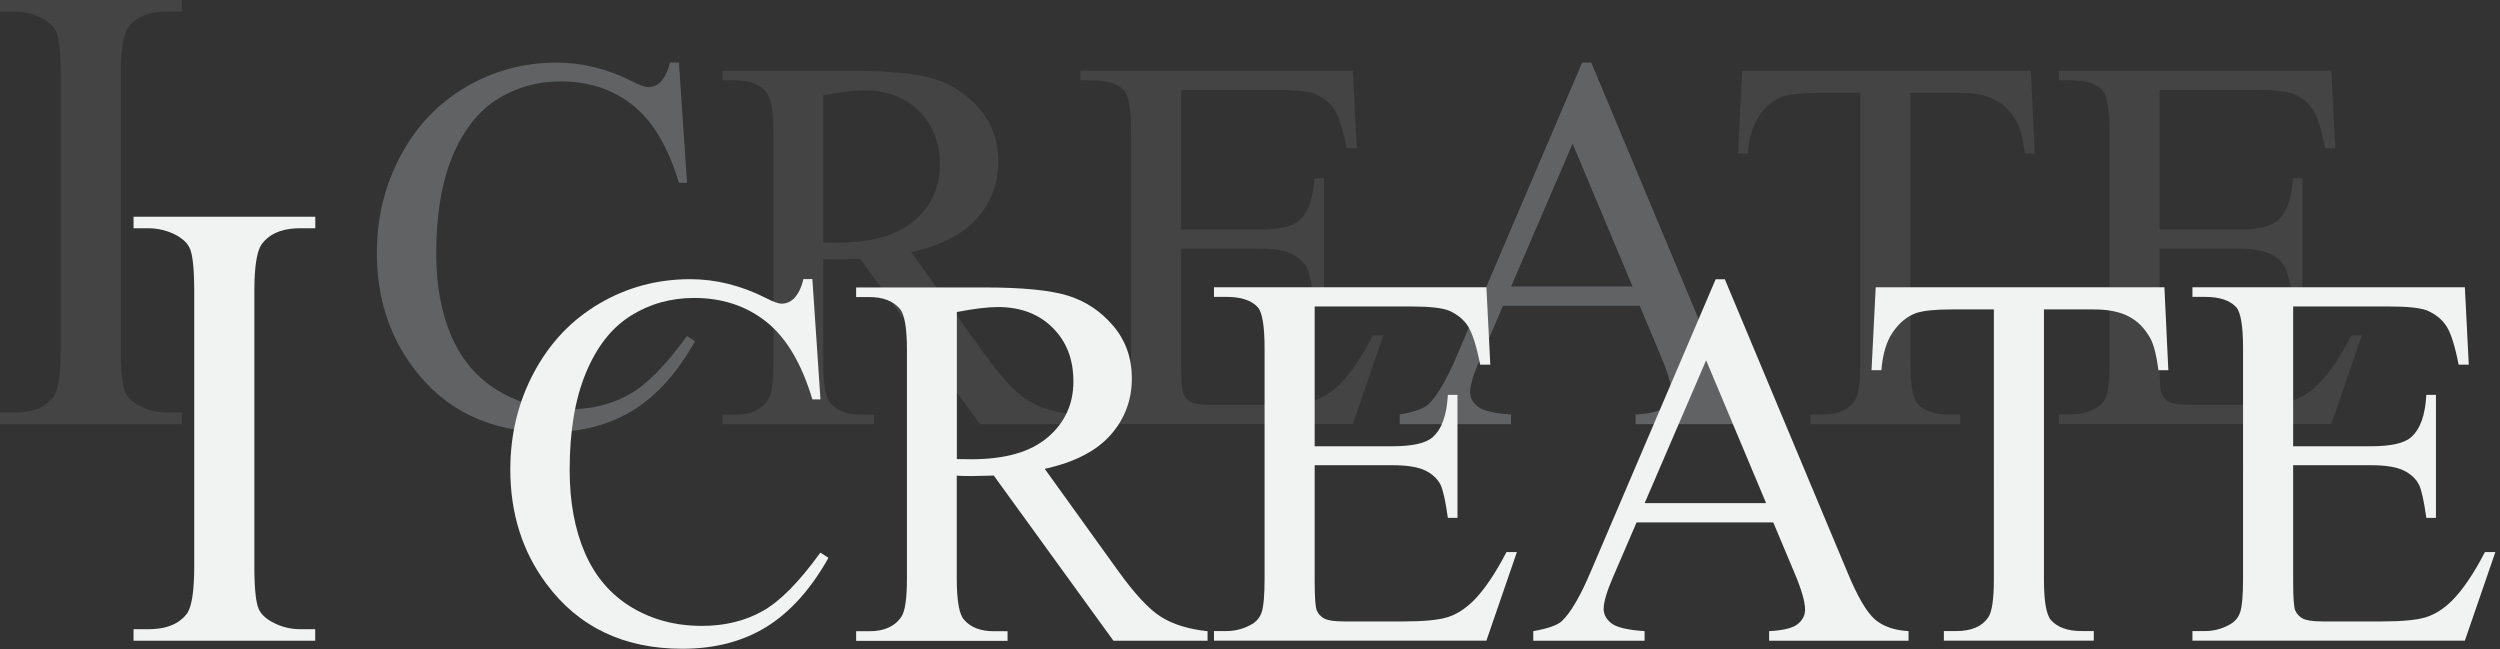
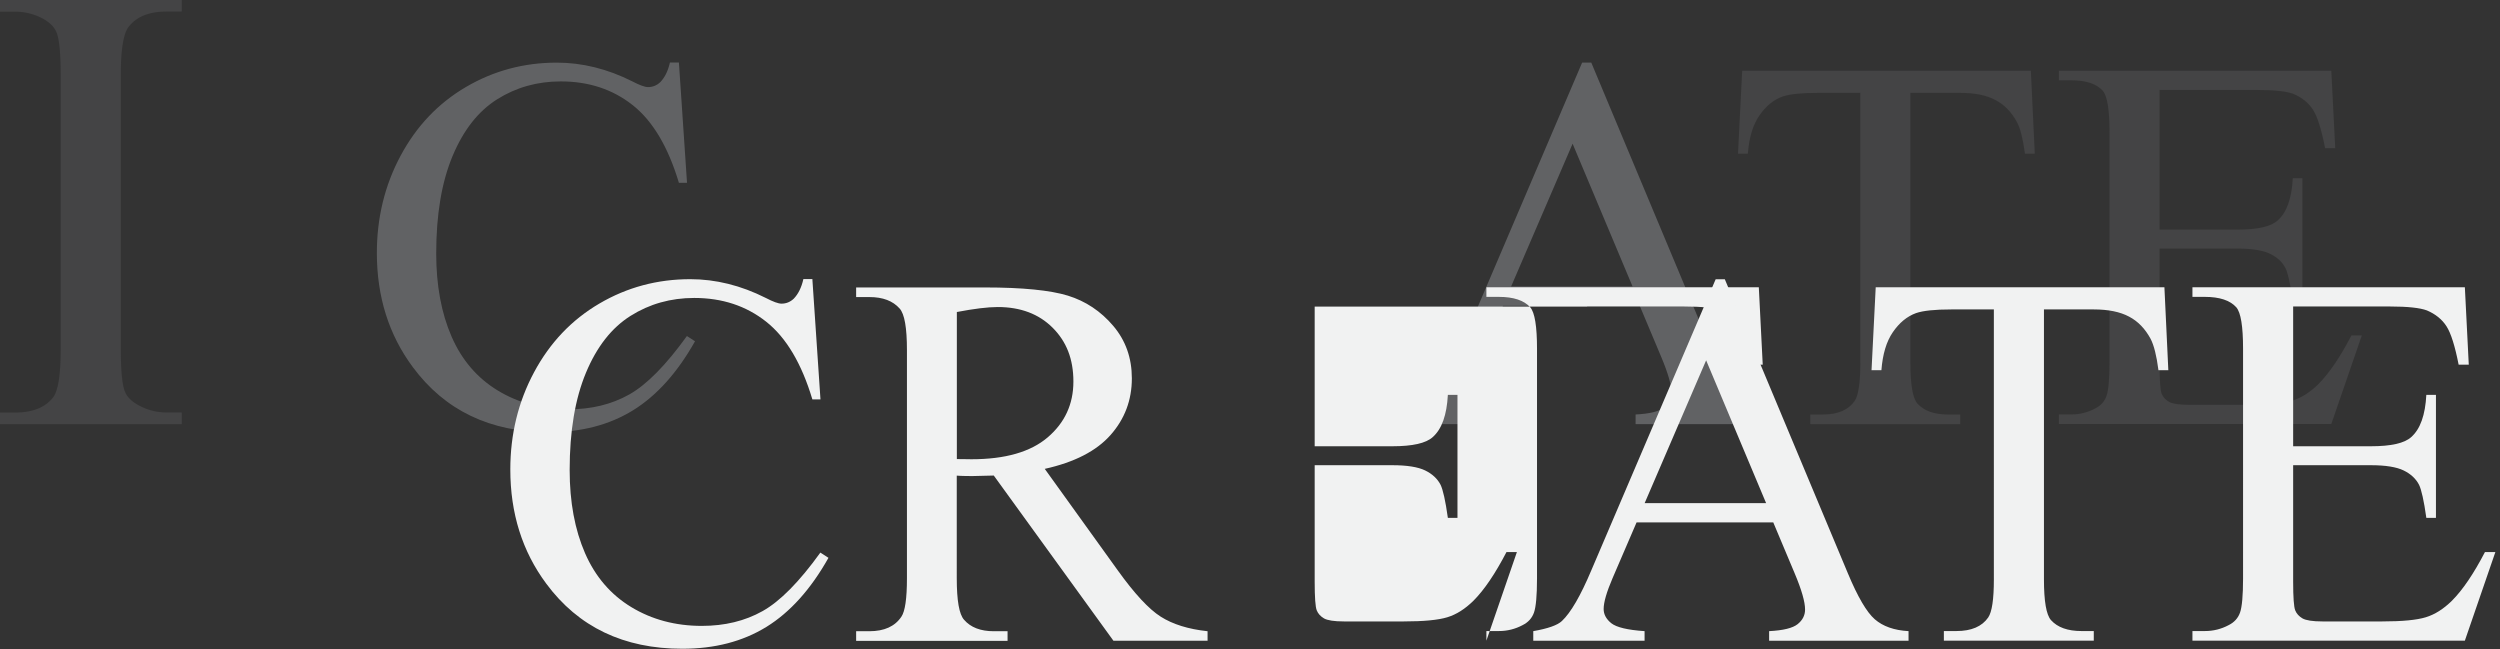
<svg xmlns="http://www.w3.org/2000/svg" xmlns:xlink="http://www.w3.org/1999/xlink" width="281" height="73">
  <rect width="100%" height="100%" fill="#333333" stroke="none" />
  <g opacity=".6" fill="#808285">
    <path d="M20.43 46.37v1.3H0v-1.3h1.69c1.97 0 3.4-.57 4.29-1.72.56-.75.84-2.55.84-5.41V8.44c0-2.41-.15-4.01-.46-4.78-.23-.59-.72-1.09-1.44-1.51a6.68 6.68 0 0 0-3.23-.84H0V0h20.43v1.3h-1.72c-1.95 0-3.36.57-4.25 1.72-.59.75-.88 2.55-.88 5.41v30.8c0 2.41.15 4.01.46 4.78.23.59.73 1.09 1.48 1.51 1.01.56 2.07.84 3.2.84h1.72l-.01.01z" opacity=".36" />
    <use xlink:href="#B" opacity=".36" />
-     <path d="M120.75 47.67h-10.61L96.69 29.1l-2.43.06c-.25 0-.53 0-.82-.01-.29 0-.6-.02-.91-.04v11.54c0 2.5.27 4.05.82 4.66.74.86 1.86 1.29 3.34 1.29h1.55v1.08H81.22V46.6h1.49c1.68 0 2.88-.55 3.6-1.64.41-.6.62-2.04.62-4.31V14.98c0-2.5-.27-4.05-.82-4.66-.76-.86-1.89-1.29-3.4-1.29h-1.49V7.95h14.47c4.22 0 7.33.31 9.33.92 2 .62 3.7 1.75 5.1 3.4s2.09 3.62 2.09 5.9c0 2.44-.8 4.56-2.39 6.36s-4.06 3.07-7.4 3.81l8.2 11.4c1.88 2.62 3.49 4.36 4.83 5.21 1.35.86 3.11 1.41 5.27 1.64v1.08h.03zM92.54 27.25l.97.01.67.01c3.79 0 6.65-.82 8.57-2.46s2.89-3.73 2.89-6.27-.78-4.5-2.33-6.05-3.61-2.33-6.17-2.33c-1.13 0-2.67.19-4.6.56v16.53h0zm40.22-17.14v15.7h8.73c2.27 0 3.78-.34 4.54-1.03 1.02-.9 1.58-2.48 1.7-4.75h1.08v13.83h-1.08c-.27-1.93-.55-3.17-.82-3.72-.35-.68-.93-1.22-1.73-1.61s-2.03-.59-3.69-.59h-8.73v13.1c0 1.76.08 2.83.23 3.21s.43.68.82.91c.39.22 1.13.34 2.23.34h6.74c2.25 0 3.88-.16 4.89-.47 1.02-.31 1.99-.93 2.93-1.85 1.21-1.21 2.45-3.04 3.72-5.48h1.17l-3.43 9.96h-30.62v-1.08h1.41c.94 0 1.83-.22 2.67-.67.62-.31 1.05-.78 1.27-1.41.22-.62.34-1.9.34-3.84v-25.8c0-2.52-.25-4.07-.76-4.66-.7-.78-1.88-1.17-3.52-1.17h-1.41V7.95h30.62l.44 8.7h-1.14c-.41-2.09-.87-3.53-1.36-4.31-.5-.78-1.23-1.38-2.21-1.79-.78-.29-2.16-.44-4.13-.44h-10.9 0z" opacity=".36" />
    <use xlink:href="#C" opacity=".36" />
    <path d="M228.27 7.95l.44 9.32h-1.11c-.21-1.64-.51-2.81-.88-3.52-.61-1.13-1.41-1.97-2.42-2.5-1.01-.54-2.33-.81-3.97-.81h-5.6v30.35c0 2.44.26 3.97.79 4.57.74.82 1.88 1.23 3.43 1.23h1.38v1.08h-16.85v-1.08h1.41c1.68 0 2.87-.51 3.57-1.52.43-.62.64-2.05.64-4.28V10.44h-4.78c-1.86 0-3.17.14-3.96.41-1.02.37-1.88 1.08-2.61 2.14s-1.15 2.48-1.29 4.28h-1.11l.47-9.32h32.43.02zm14.47 2.16v15.7h8.73c2.27 0 3.78-.34 4.54-1.03 1.02-.9 1.58-2.48 1.7-4.75h1.08v13.83h-1.08c-.27-1.93-.55-3.17-.82-3.72-.35-.68-.93-1.22-1.73-1.61s-2.03-.59-3.69-.59h-8.73v13.1c0 1.76.08 2.83.23 3.21s.43.68.82.91c.39.22 1.13.34 2.23.34h6.74c2.25 0 3.88-.16 4.89-.47 1.02-.31 1.99-.93 2.93-1.85 1.21-1.21 2.45-3.04 3.72-5.48h1.17l-3.43 9.96h-30.62v-1.08h1.41c.94 0 1.83-.22 2.67-.67.62-.31 1.05-.78 1.27-1.41.22-.62.34-1.9.34-3.84v-25.8c0-2.52-.25-4.07-.76-4.66-.7-.78-1.88-1.17-3.52-1.17h-1.41V7.95h30.62l.44 8.7h-1.14c-.41-2.09-.86-3.53-1.36-4.31s-1.24-1.38-2.21-1.79c-.78-.29-2.16-.44-4.13-.44h-10.9 0z" opacity=".36" />
  </g>
  <g fill="#f1f2f2">
-     <path d="M35.43 70.72v1.3H15.01v-1.3h1.69c1.97 0 3.4-.57 4.29-1.72.56-.75.84-2.55.84-5.41v-30.8c0-2.41-.15-4.01-.46-4.78-.23-.59-.72-1.09-1.44-1.51a6.68 6.68 0 0 0-3.23-.84h-1.69v-1.3h20.43v1.3h-1.72c-1.95 0-3.36.57-4.25 1.72-.59.75-.88 2.55-.88 5.41v30.8c0 2.41.15 4.01.46 4.78.23.59.73 1.09 1.48 1.51 1.01.56 2.07.84 3.2.84h1.72-.02z" />
    <use xlink:href="#B" x="15" y="24.34" />
-     <path d="M135.76 72.02h-10.61L111.7 53.45l-2.43.06c-.25 0-.53 0-.82-.01-.29 0-.6-.02-.91-.04V65c0 2.5.27 4.05.82 4.66.74.86 1.86 1.29 3.34 1.29h1.55v1.08H96.23v-1.08h1.49c1.68 0 2.88-.55 3.6-1.64.41-.6.62-2.04.62-4.31V39.34c0-2.5-.27-4.05-.82-4.66-.76-.86-1.89-1.29-3.4-1.29h-1.49v-1.08h14.47c4.22 0 7.33.31 9.33.92 2 .62 3.7 1.75 5.1 3.4s2.09 3.62 2.09 5.9c0 2.44-.8 4.56-2.39 6.36s-4.06 3.07-7.4 3.81l8.2 11.4c1.88 2.62 3.49 4.36 4.83 5.21 1.35.86 3.11 1.41 5.27 1.64v1.08l.03-.01zM107.55 51.6l.97.01.67.01c3.79 0 6.65-.82 8.57-2.46s2.89-3.73 2.89-6.27-.78-4.5-2.33-6.05-3.61-2.33-6.17-2.33c-1.13 0-2.67.19-4.6.56v16.52.01zm40.22-17.14v15.7h8.73c2.27 0 3.78-.34 4.54-1.03 1.02-.9 1.58-2.48 1.7-4.75h1.08v13.83h-1.08c-.27-1.93-.55-3.17-.82-3.72-.35-.68-.93-1.22-1.73-1.61s-2.03-.59-3.69-.59h-8.73v13.1c0 1.76.08 2.83.23 3.21s.43.68.82.91c.39.22 1.13.34 2.23.34h6.74c2.25 0 3.88-.16 4.89-.47 1.02-.31 1.99-.93 2.93-1.85 1.21-1.21 2.45-3.04 3.72-5.48h1.17l-3.43 9.96h-30.62v-1.08h1.41c.94 0 1.83-.22 2.67-.67.62-.31 1.05-.78 1.27-1.41.22-.62.34-1.9.34-3.84V39.2c0-2.52-.25-4.07-.76-4.66-.7-.78-1.88-1.17-3.52-1.17h-1.41v-1.08h30.62l.44 8.7h-1.14c-.41-2.09-.87-3.53-1.36-4.31-.5-.78-1.23-1.38-2.21-1.79-.78-.29-2.16-.44-4.13-.44h-10.9v.01z" />
+     <path d="M135.76 72.02h-10.61L111.7 53.45l-2.43.06c-.25 0-.53 0-.82-.01-.29 0-.6-.02-.91-.04V65c0 2.5.27 4.05.82 4.66.74.86 1.86 1.29 3.34 1.29h1.55v1.08H96.23v-1.08h1.49c1.68 0 2.88-.55 3.6-1.64.41-.6.62-2.04.62-4.31V39.34c0-2.5-.27-4.05-.82-4.66-.76-.86-1.89-1.29-3.4-1.29h-1.49v-1.08h14.47c4.22 0 7.33.31 9.33.92 2 .62 3.7 1.75 5.1 3.4s2.09 3.62 2.09 5.9c0 2.44-.8 4.56-2.39 6.36s-4.06 3.07-7.4 3.81l8.2 11.4c1.88 2.62 3.49 4.36 4.83 5.21 1.35.86 3.11 1.41 5.27 1.64v1.08l.03-.01zM107.55 51.6l.97.01.67.01c3.79 0 6.65-.82 8.57-2.46s2.89-3.73 2.89-6.27-.78-4.5-2.33-6.05-3.61-2.33-6.17-2.33c-1.13 0-2.67.19-4.6.56v16.52.01zm40.22-17.14v15.7h8.73c2.27 0 3.78-.34 4.54-1.03 1.02-.9 1.58-2.48 1.7-4.75h1.08v13.83h-1.08c-.27-1.93-.55-3.17-.82-3.72-.35-.68-.93-1.22-1.73-1.61s-2.03-.59-3.69-.59h-8.73v13.1c0 1.76.08 2.83.23 3.21s.43.68.82.91c.39.22 1.13.34 2.23.34h6.74c2.25 0 3.88-.16 4.89-.47 1.02-.31 1.99-.93 2.93-1.85 1.21-1.21 2.45-3.04 3.72-5.48h1.17l-3.43 9.96v-1.08h1.41c.94 0 1.83-.22 2.67-.67.62-.31 1.05-.78 1.27-1.41.22-.62.34-1.9.34-3.84V39.2c0-2.52-.25-4.07-.76-4.66-.7-.78-1.88-1.17-3.52-1.17h-1.41v-1.08h30.62l.44 8.7h-1.14c-.41-2.09-.87-3.53-1.36-4.31-.5-.78-1.23-1.38-2.21-1.79-.78-.29-2.16-.44-4.13-.44h-10.9v.01z" />
    <use xlink:href="#C" x="15.01" y="24.35" />
    <path d="M243.28 32.29l.44 9.32h-1.11c-.21-1.64-.51-2.81-.88-3.52-.61-1.13-1.41-1.97-2.42-2.5-1.01-.54-2.33-.81-3.97-.81h-5.6v30.35c0 2.44.26 3.97.79 4.57.74.82 1.88 1.23 3.43 1.23h1.38v1.08h-16.85v-1.08h1.41c1.68 0 2.87-.51 3.57-1.52.43-.62.64-2.05.64-4.28V34.78h-4.78c-1.86 0-3.17.14-3.96.41-1.02.37-1.88 1.08-2.61 2.14s-1.15 2.48-1.29 4.28h-1.11l.47-9.32h32.43.02zm14.47 2.17v15.7h8.73c2.27 0 3.78-.34 4.54-1.03 1.02-.9 1.58-2.48 1.7-4.75h1.08v13.83h-1.08c-.27-1.93-.55-3.17-.82-3.72-.35-.68-.93-1.22-1.73-1.61s-2.03-.59-3.69-.59h-8.73v13.1c0 1.76.08 2.83.23 3.21s.43.68.82.91c.39.22 1.13.34 2.23.34h6.74c2.25 0 3.88-.16 4.89-.47 1.02-.31 1.99-.93 2.93-1.85 1.21-1.21 2.45-3.04 3.72-5.48h1.17l-3.43 9.96h-30.62v-1.08h1.41c.94 0 1.83-.22 2.67-.67.62-.31 1.05-.78 1.27-1.41.22-.62.34-1.9.34-3.84V39.2c0-2.52-.25-4.07-.76-4.66-.7-.78-1.88-1.17-3.52-1.17h-1.41v-1.08h30.62l.44 8.7h-1.14c-.41-2.09-.86-3.53-1.36-4.31s-1.24-1.38-2.21-1.79c-.78-.29-2.16-.44-4.13-.44h-10.9v.01z" />
  </g>
  <defs>
    <path id="B" d="M76.31 7.04l.91 13.51h-.91c-1.21-4.04-2.94-6.95-5.19-8.73s-4.94-2.67-8.09-2.67c-2.64 0-5.02.67-7.15 2.01s-3.8 3.47-5.02 6.4-1.83 6.57-1.83 10.93c0 3.59.58 6.71 1.73 9.35s2.89 4.66 5.2 6.06 4.96 2.11 7.92 2.11c2.58 0 4.85-.55 6.83-1.66 1.97-1.1 4.14-3.3 6.5-6.58l.91.59c-1.99 3.54-4.32 6.12-6.97 7.76-2.66 1.64-5.81 2.46-9.46 2.46-6.58 0-11.68-2.44-15.29-7.32-2.7-3.63-4.04-7.91-4.04-12.83 0-3.96.89-7.61 2.67-10.93s4.22-5.89 7.34-7.72 6.52-2.74 10.21-2.74c2.87 0 5.7.7 8.5 2.11.82.43 1.41.64 1.76.64.53 0 .99-.19 1.38-.56.51-.53.87-1.26 1.08-2.2h1.03l-.02.01z" />
    <path id="C" d="M184.32 34.37h-15.38l-2.7 6.27c-.66 1.54-1 2.7-1 3.46 0 .61.29 1.14.86 1.6.58.46 1.82.76 3.74.89v1.08h-12.51v-1.08c1.66-.29 2.73-.67 3.22-1.14 1-.94 2.1-2.84 3.31-5.71l13.97-32.7h1.03l13.83 33.05c1.11 2.66 2.12 4.38 3.03 5.17s2.17 1.24 3.79 1.33v1.08h-15.67v-1.08c1.58-.08 2.65-.34 3.21-.79s.83-1 .83-1.64c0-.86-.39-2.22-1.17-4.07l-2.4-5.71.01-.01zm-.82-2.17l-6.74-16.05-6.91 16.05h13.65z" />
  </defs>
</svg>